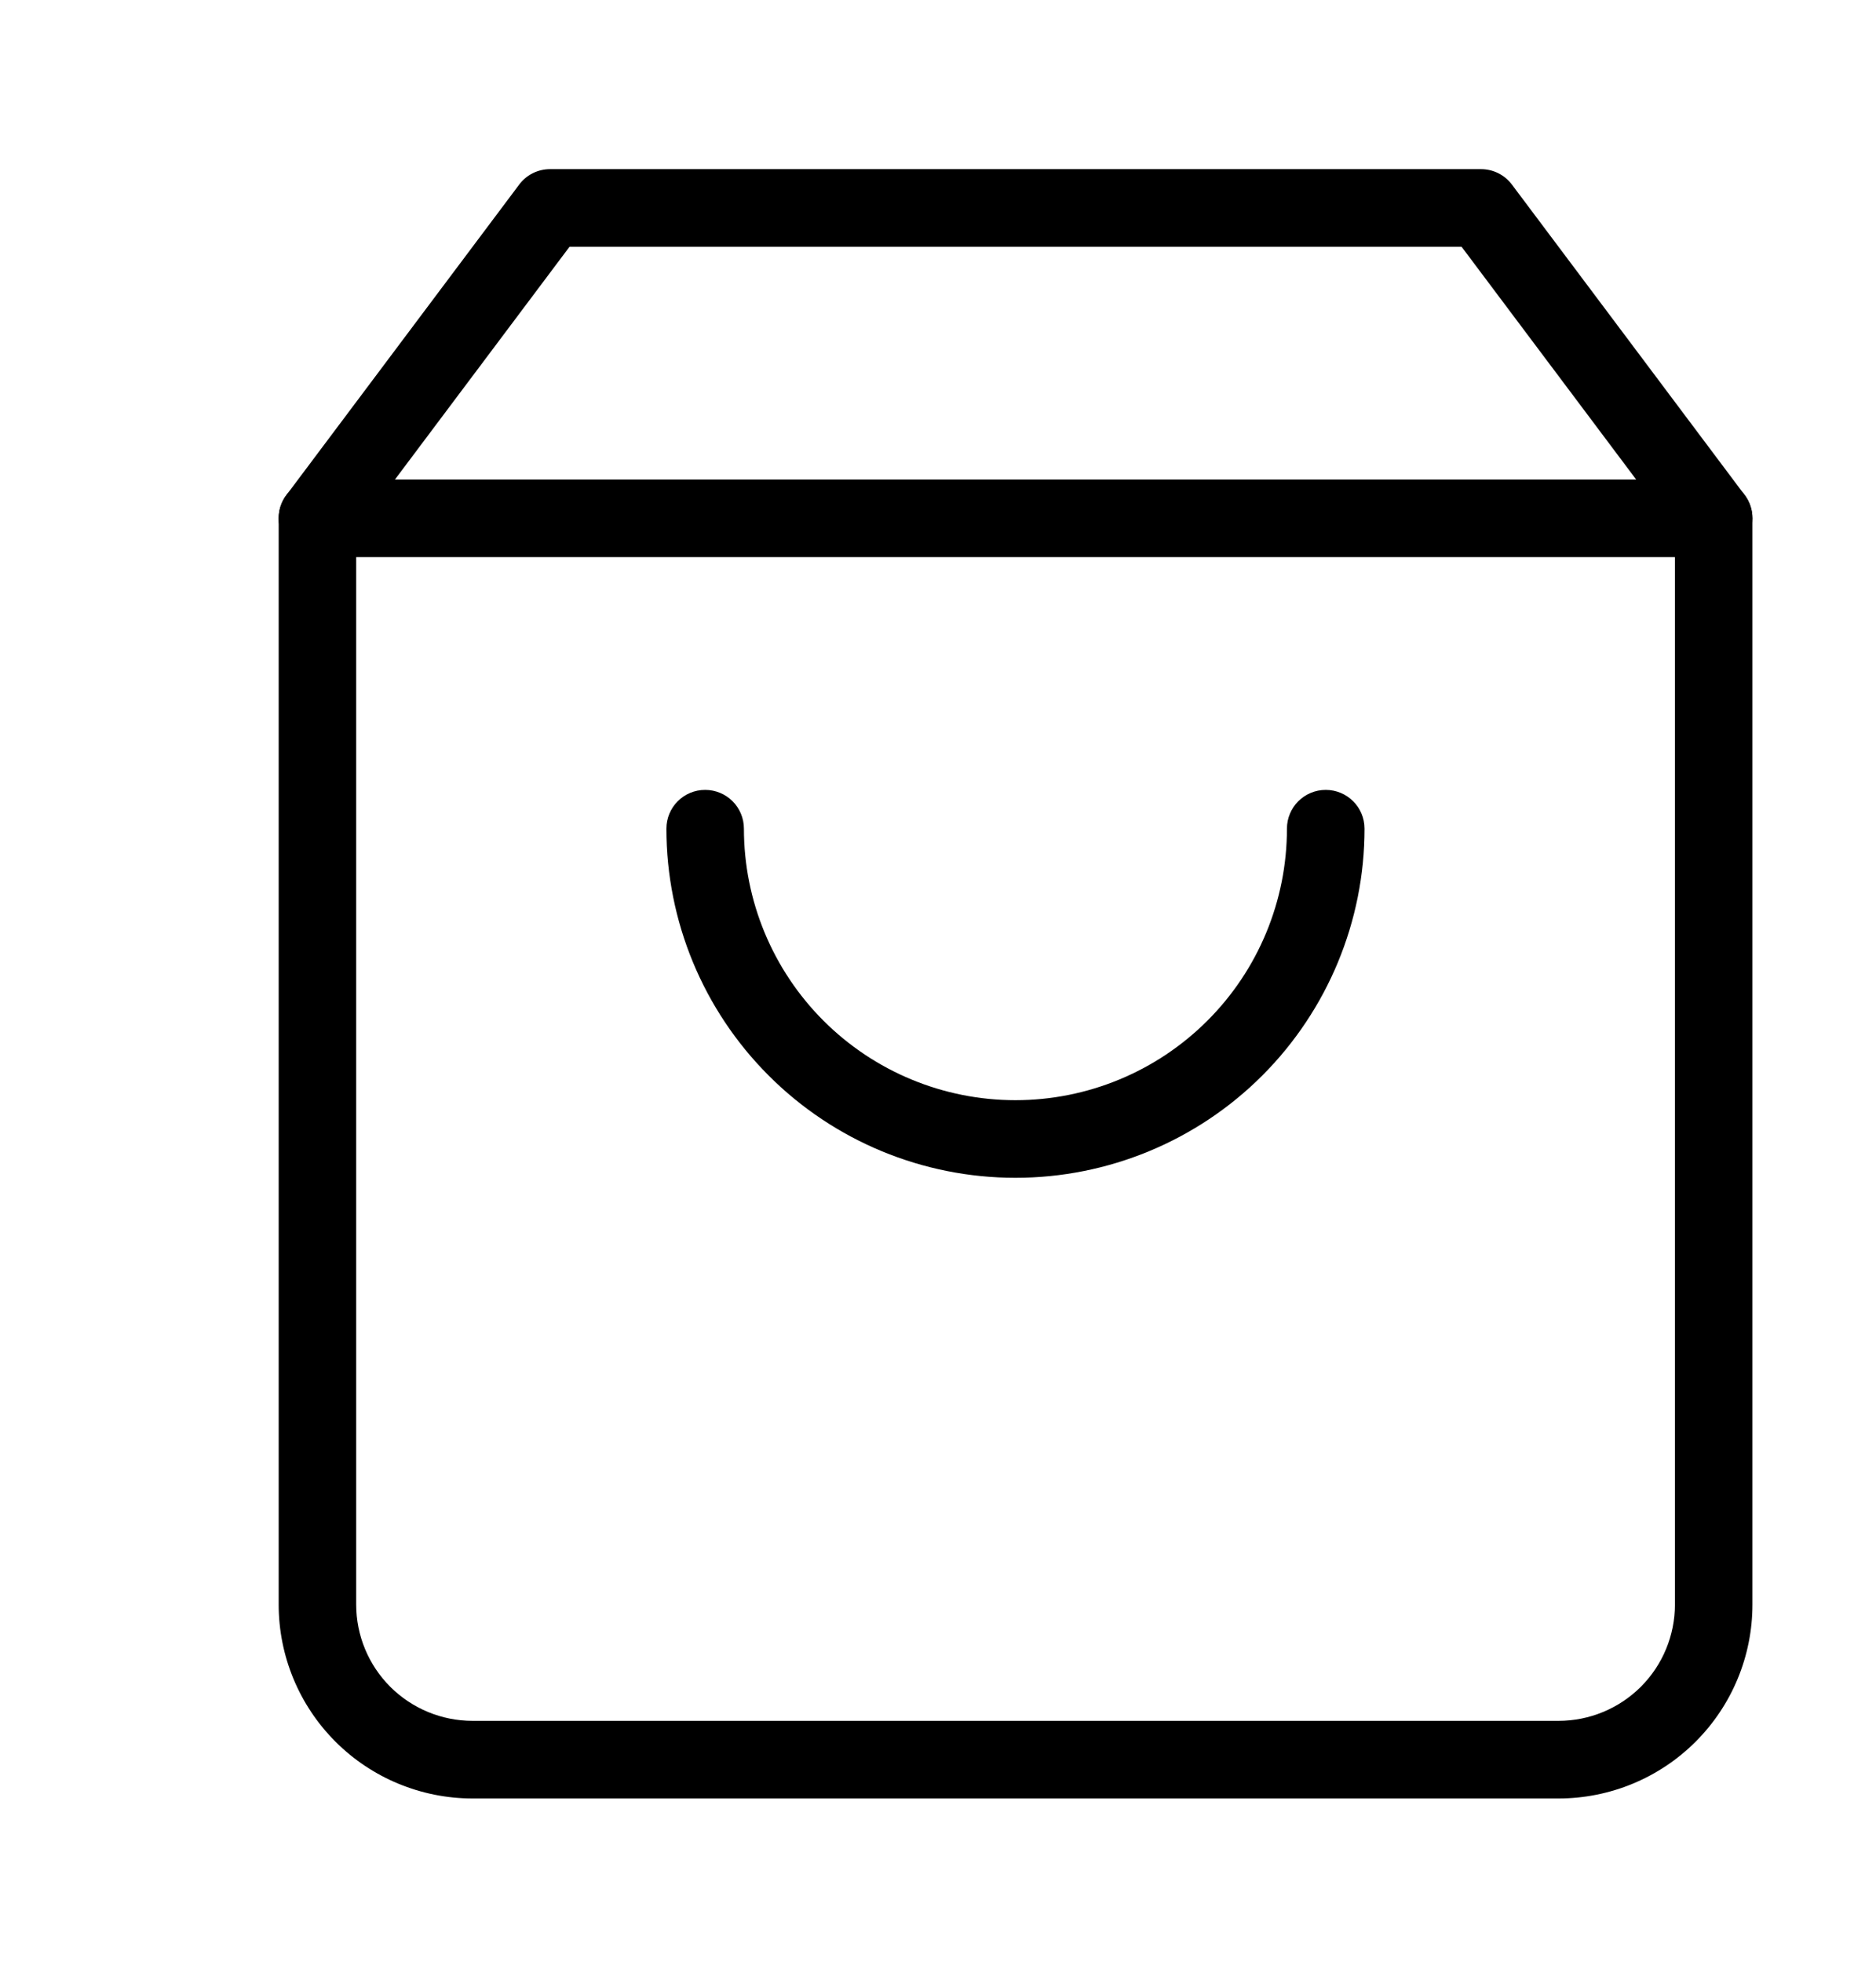
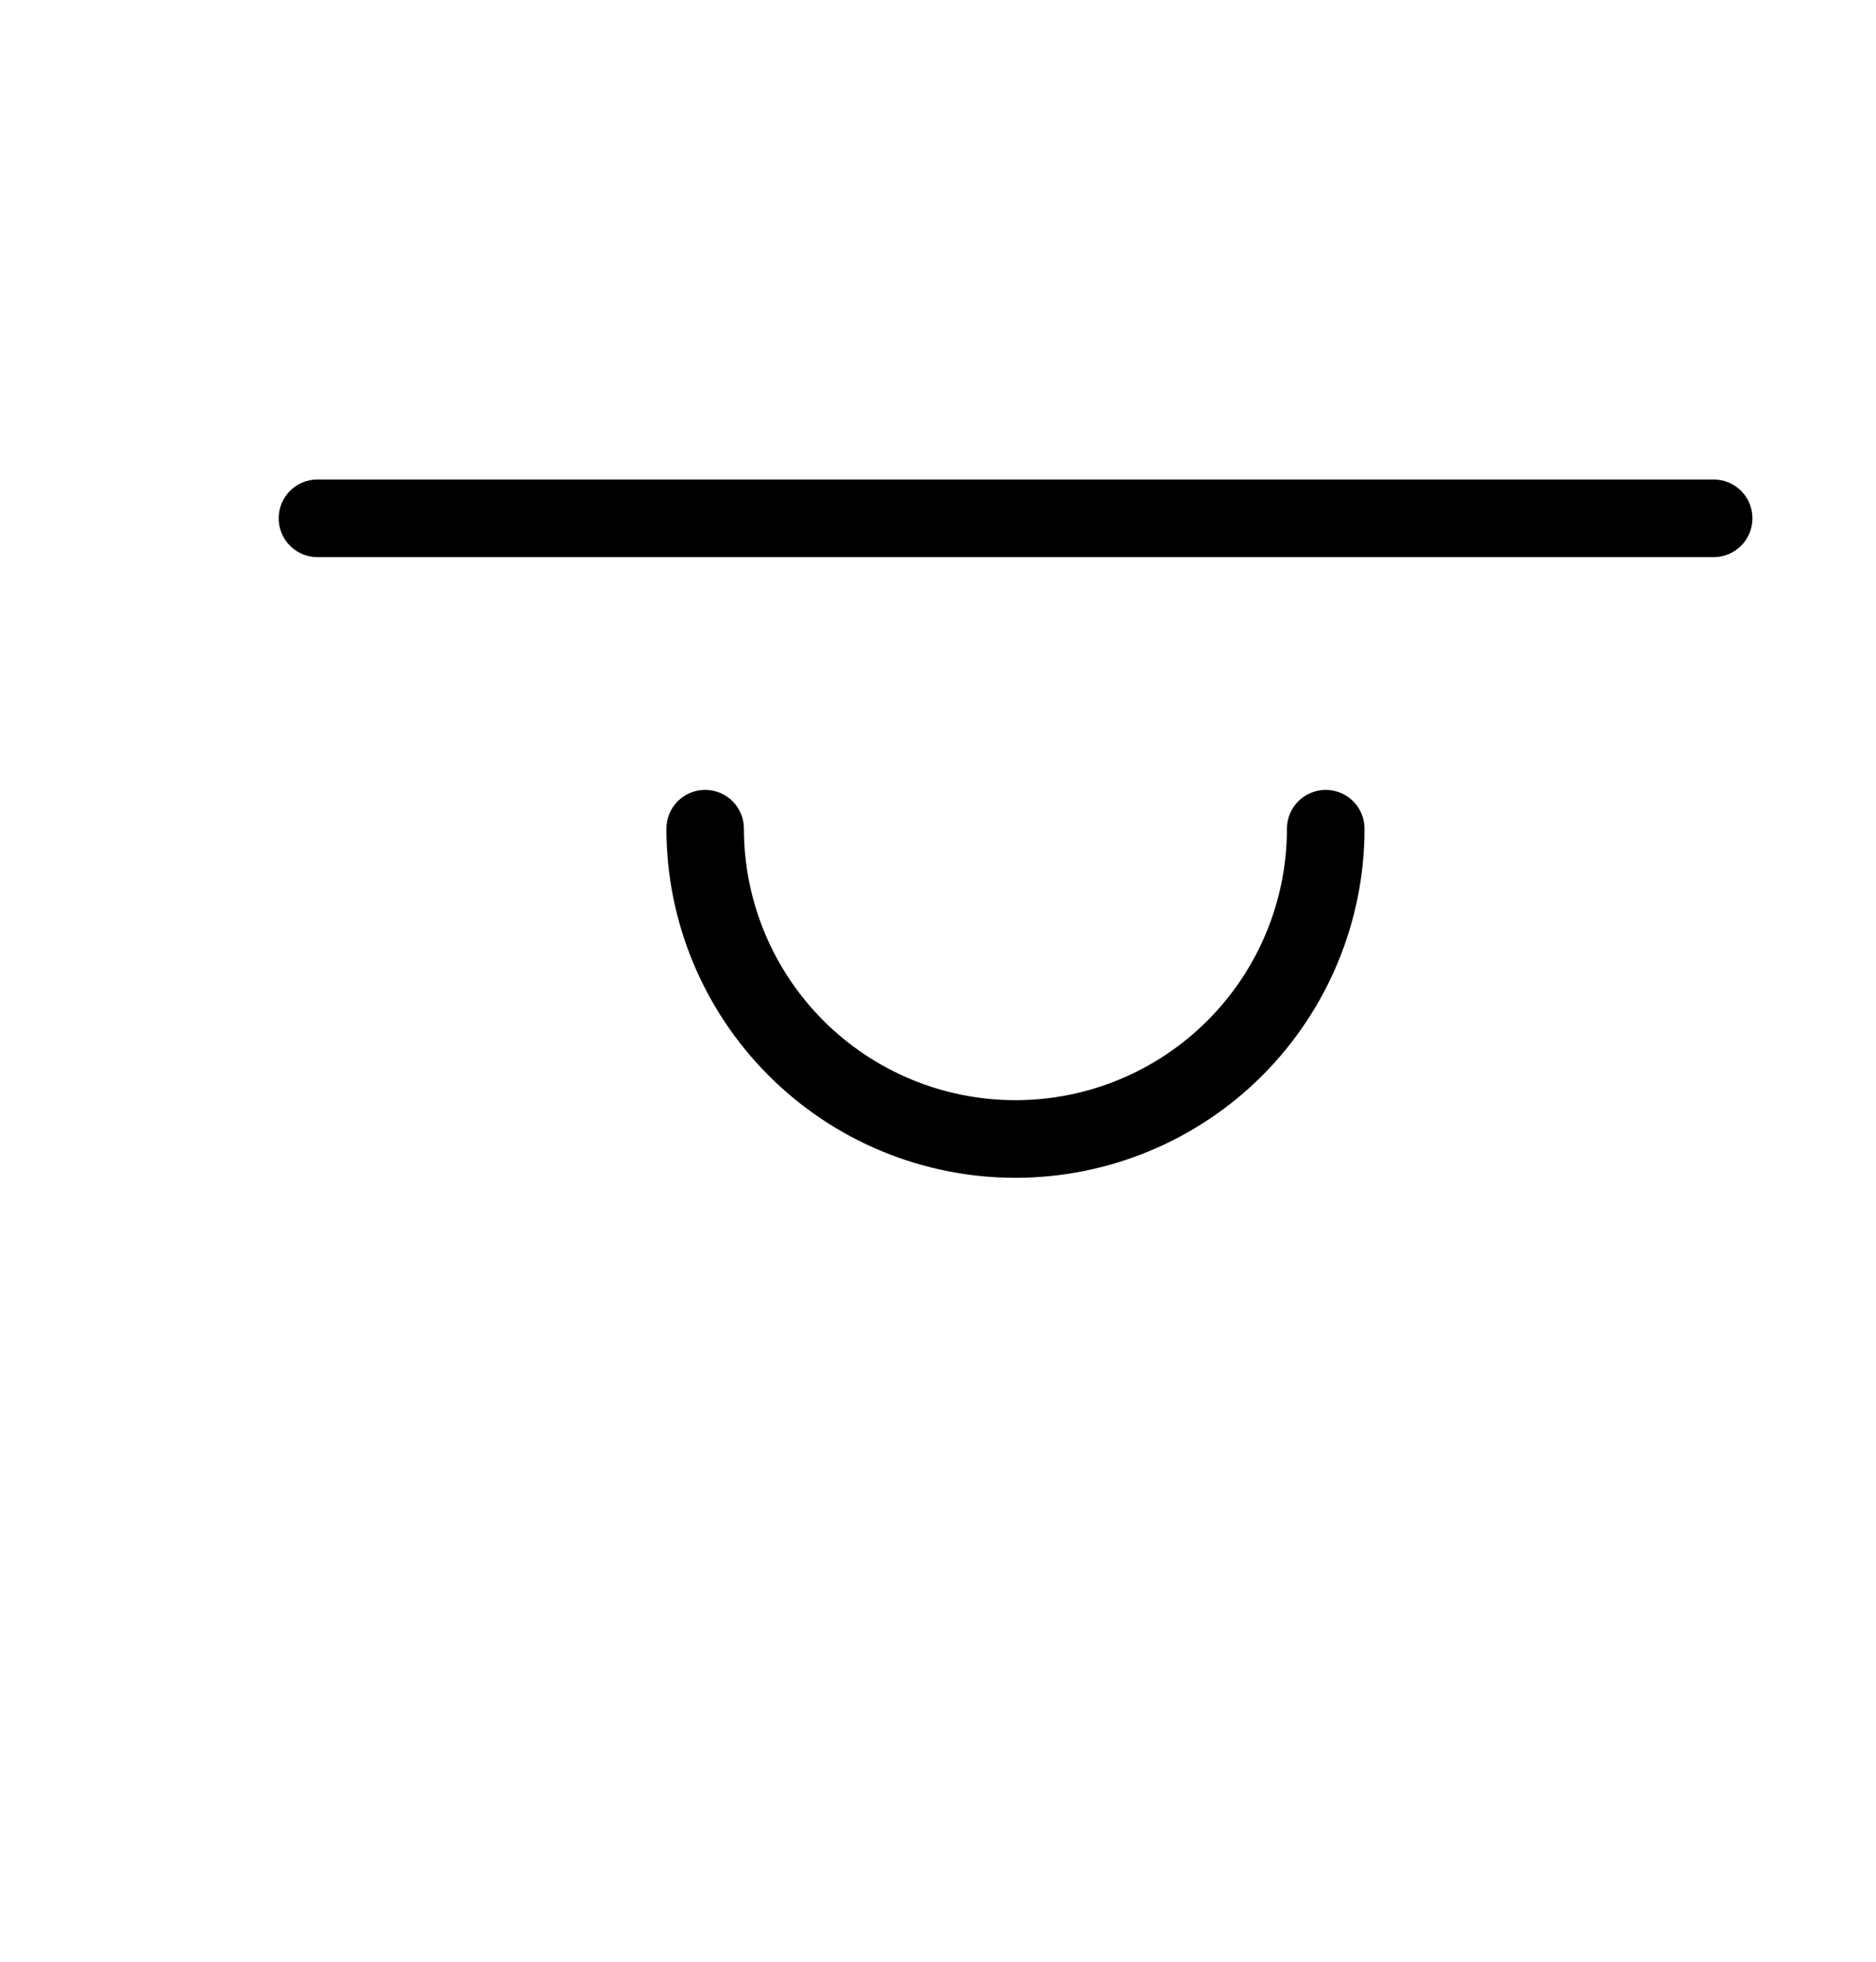
<svg xmlns="http://www.w3.org/2000/svg" width="22" height="23" viewBox="0 0 22 23" fill="none">
-   <path fill-rule="evenodd" clip-rule="evenodd" d="M6.088 2.165C6.173 2.05 6.308 1.983 6.451 1.983H17.367C17.511 1.983 17.645 2.05 17.731 2.165L20.46 5.804C20.519 5.882 20.551 5.978 20.551 6.076V18.812C20.551 19.415 20.312 19.993 19.885 20.42C19.459 20.846 18.88 21.086 18.277 21.086H5.542C4.939 21.086 4.36 20.846 3.934 20.42C3.507 19.993 3.268 19.415 3.268 18.812V6.076C3.268 5.978 3.299 5.882 3.359 5.804L6.088 2.165ZM6.679 2.893L4.177 6.228V18.812C4.177 19.174 4.321 19.521 4.577 19.777C4.833 20.032 5.18 20.176 5.542 20.176H18.277C18.639 20.176 18.986 20.032 19.242 19.777C19.498 19.521 19.642 19.174 19.642 18.812V6.228L17.14 2.893H6.679Z" fill="black" />
  <path fill-rule="evenodd" clip-rule="evenodd" d="M3.268 6.077C3.268 5.825 3.471 5.622 3.722 5.622H20.096C20.348 5.622 20.551 5.825 20.551 6.077C20.551 6.328 20.348 6.532 20.096 6.532H3.722C3.471 6.532 3.268 6.328 3.268 6.077Z" fill="black" />
  <path fill-rule="evenodd" clip-rule="evenodd" d="M8.269 9.261C8.521 9.261 8.724 9.464 8.724 9.716C8.724 10.56 9.06 11.37 9.657 11.967C10.254 12.564 11.064 12.899 11.908 12.899C12.752 12.899 13.562 12.564 14.159 11.967C14.757 11.37 15.092 10.56 15.092 9.716C15.092 9.464 15.296 9.261 15.547 9.261C15.798 9.261 16.002 9.464 16.002 9.716C16.002 10.801 15.57 11.842 14.803 12.61C14.035 13.378 12.994 13.809 11.908 13.809C10.822 13.809 9.781 13.378 9.014 12.61C8.246 11.842 7.815 10.801 7.815 9.716C7.815 9.464 8.018 9.261 8.269 9.261Z" fill="black" />
</svg>